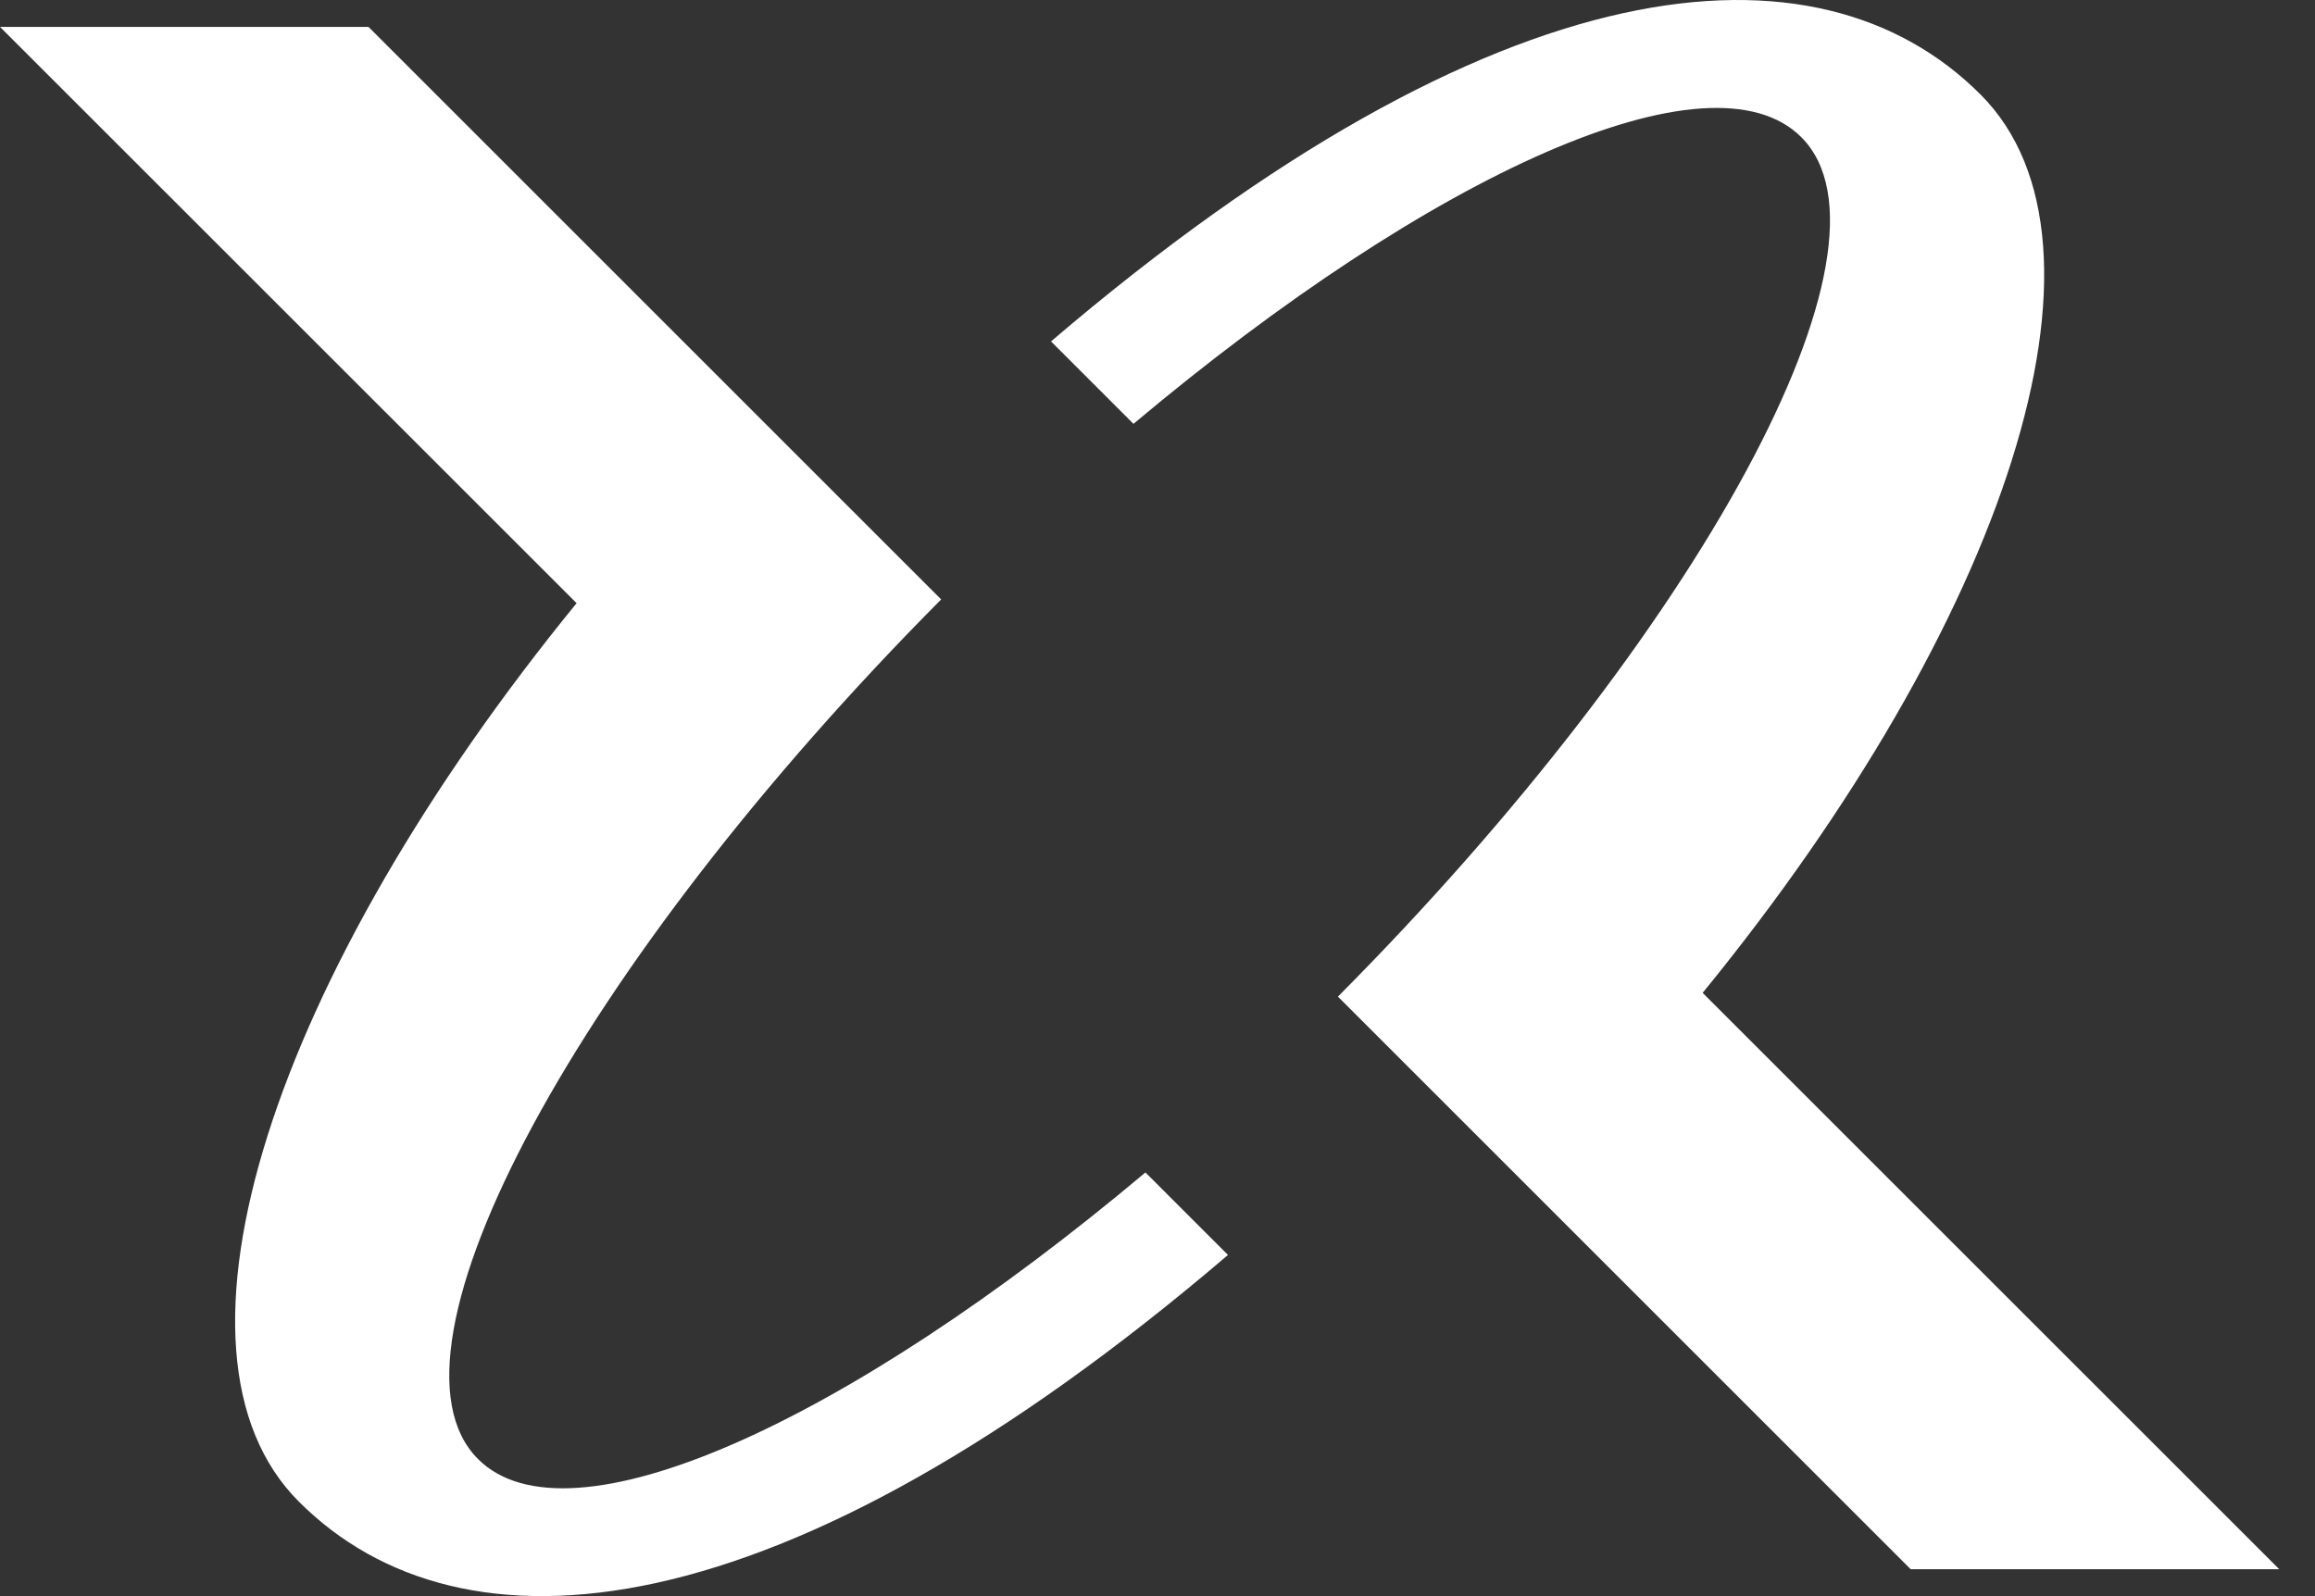
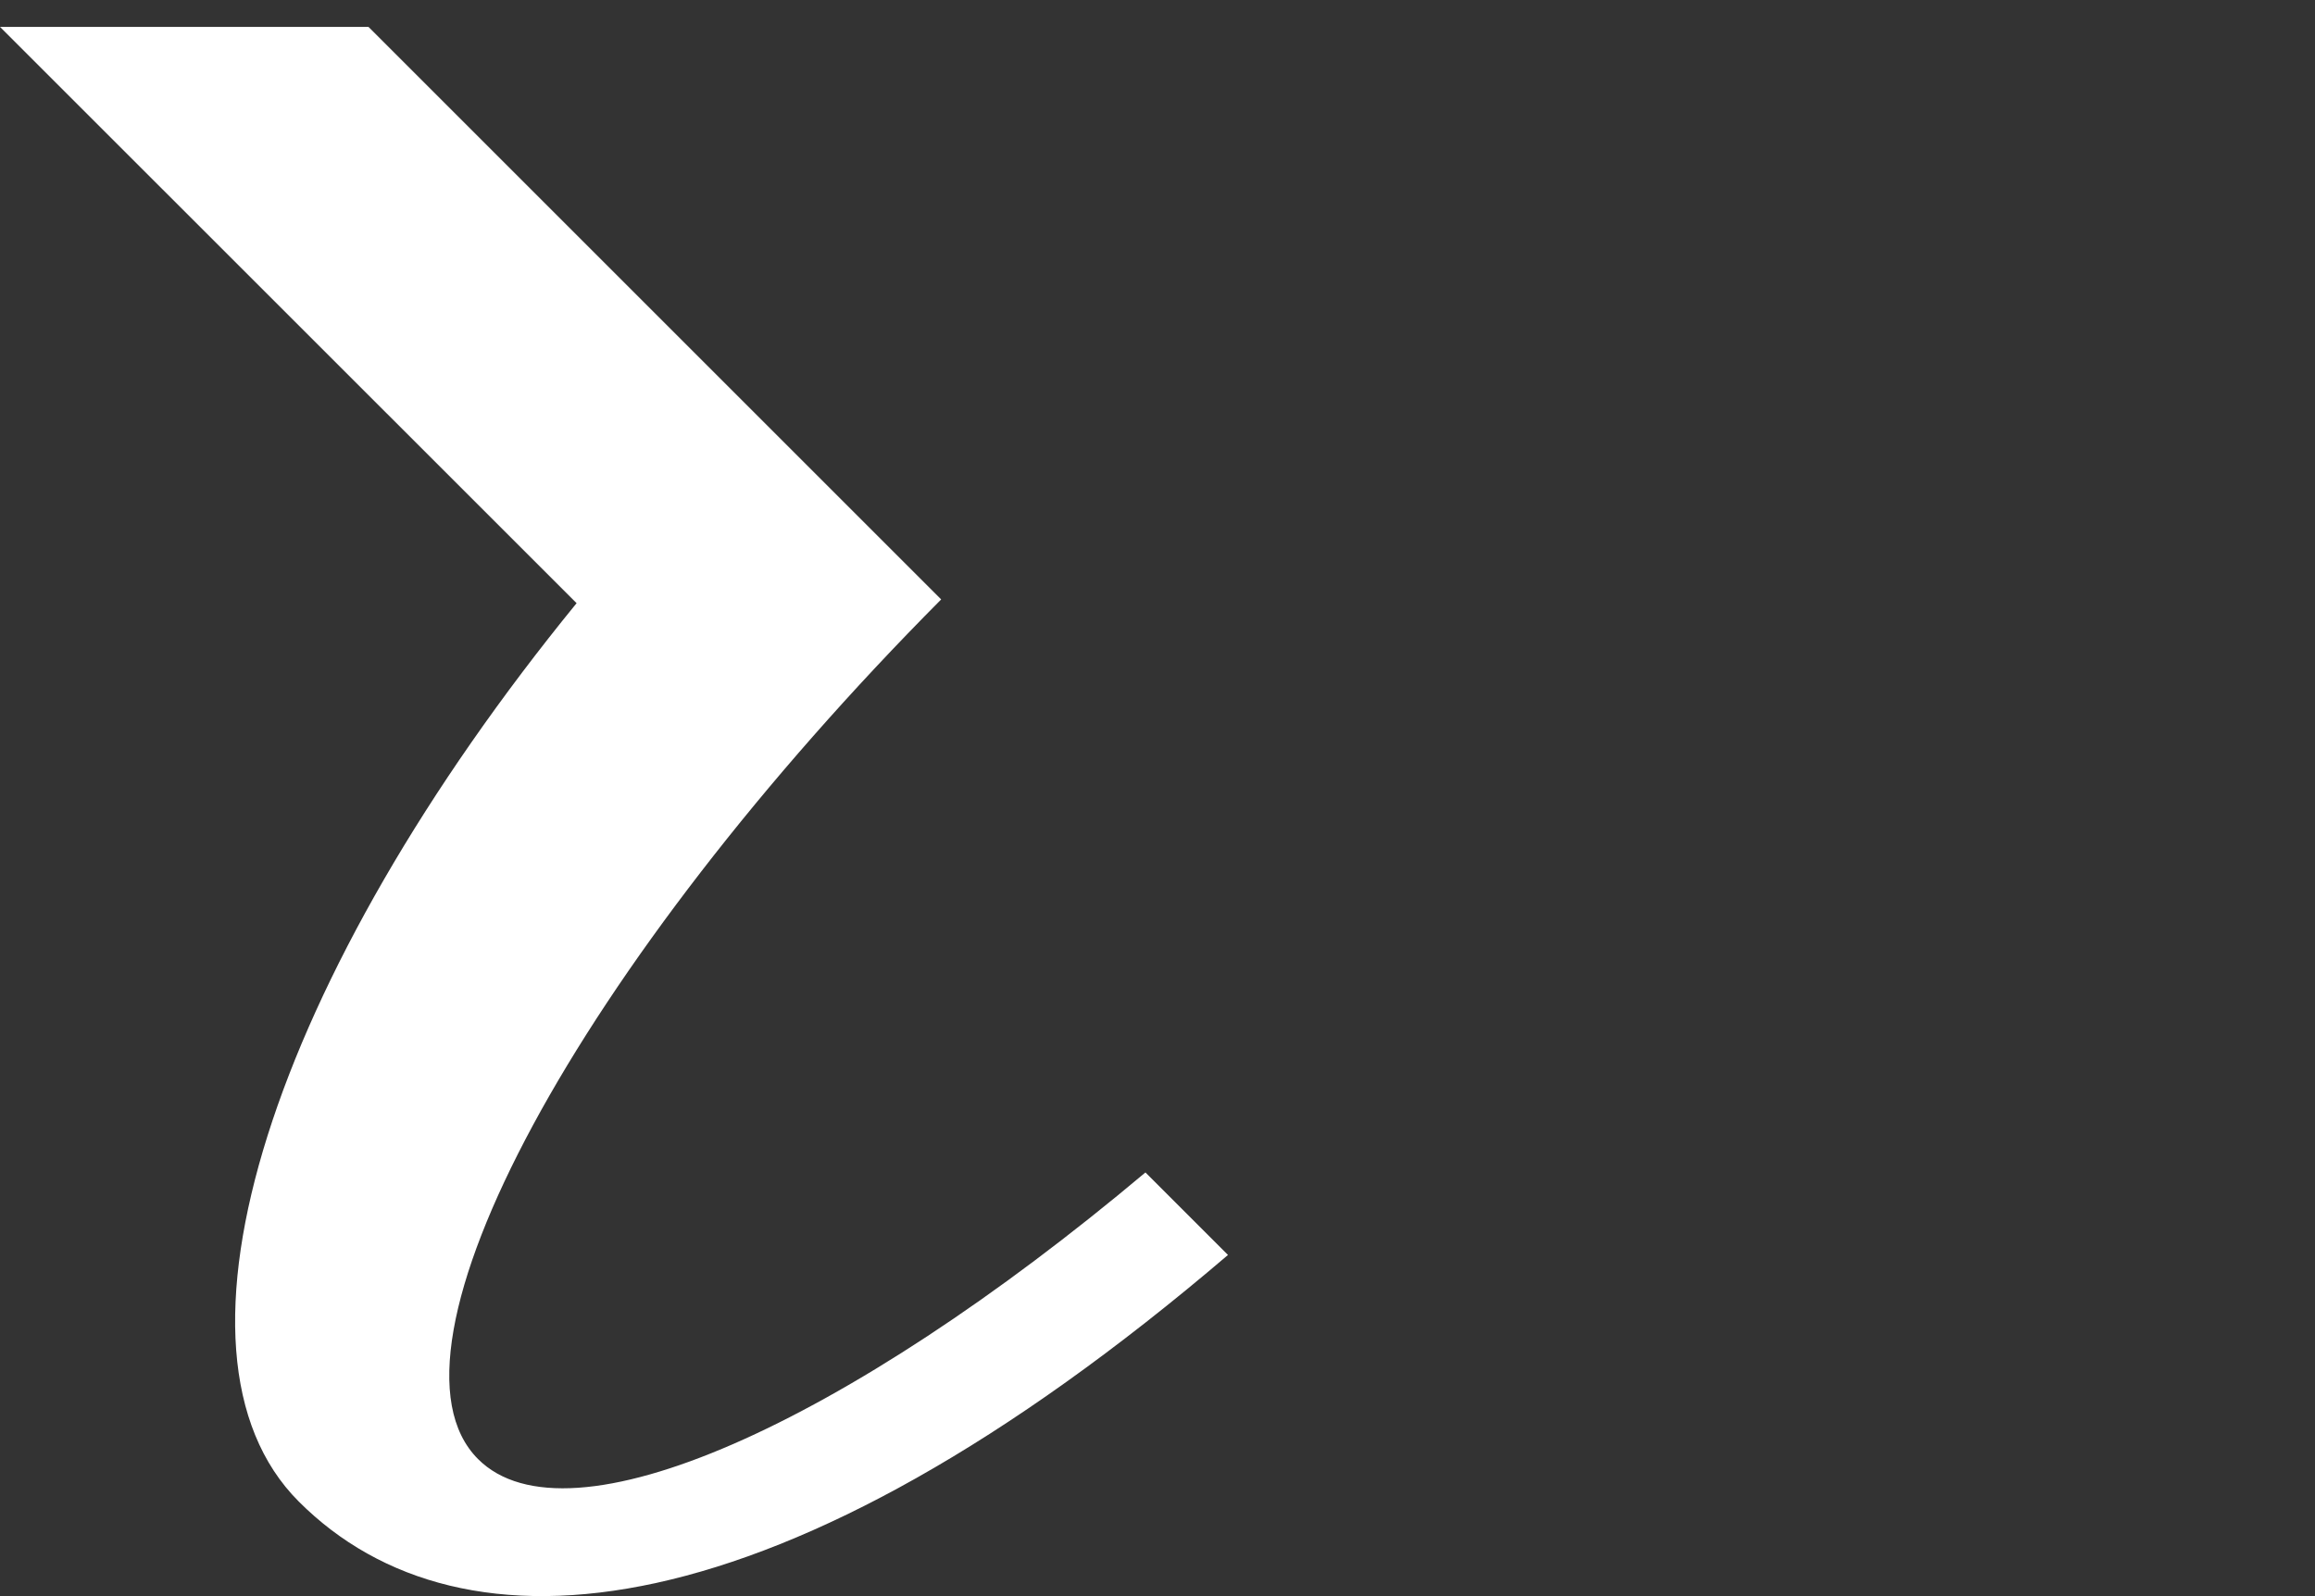
<svg xmlns="http://www.w3.org/2000/svg" viewBox="0 0 29 20" fill="#fff">
  <rect x="0" y="0" width="29" height="20" fill="#333333" stroke="none" />
  <g id="Icon">
    <path id="Vector" d="M15.383 15.725C9.77 20.52 5.784 20.858 3.743 18.815C1.862 16.935 3.422 12.217 7.223 7.558L0 0.337H4.616L11.79 7.511C7.263 12.067 4.623 16.917 5.988 18.282C7.118 19.414 10.596 17.846 14.349 14.691L15.383 15.725Z" fill="#fff" />
-     <path id="Vector_2" d="M28.55 19.663H23.935L16.76 12.488C21.288 7.934 23.928 3.082 22.565 1.719C21.434 0.587 17.952 2.157 14.199 5.311L13.166 4.278C18.781 -0.519 22.768 -0.859 24.81 1.184C26.69 3.065 25.132 7.782 21.329 12.441L28.552 19.663H28.55Z" fill="#fff" />
  </g>
</svg>